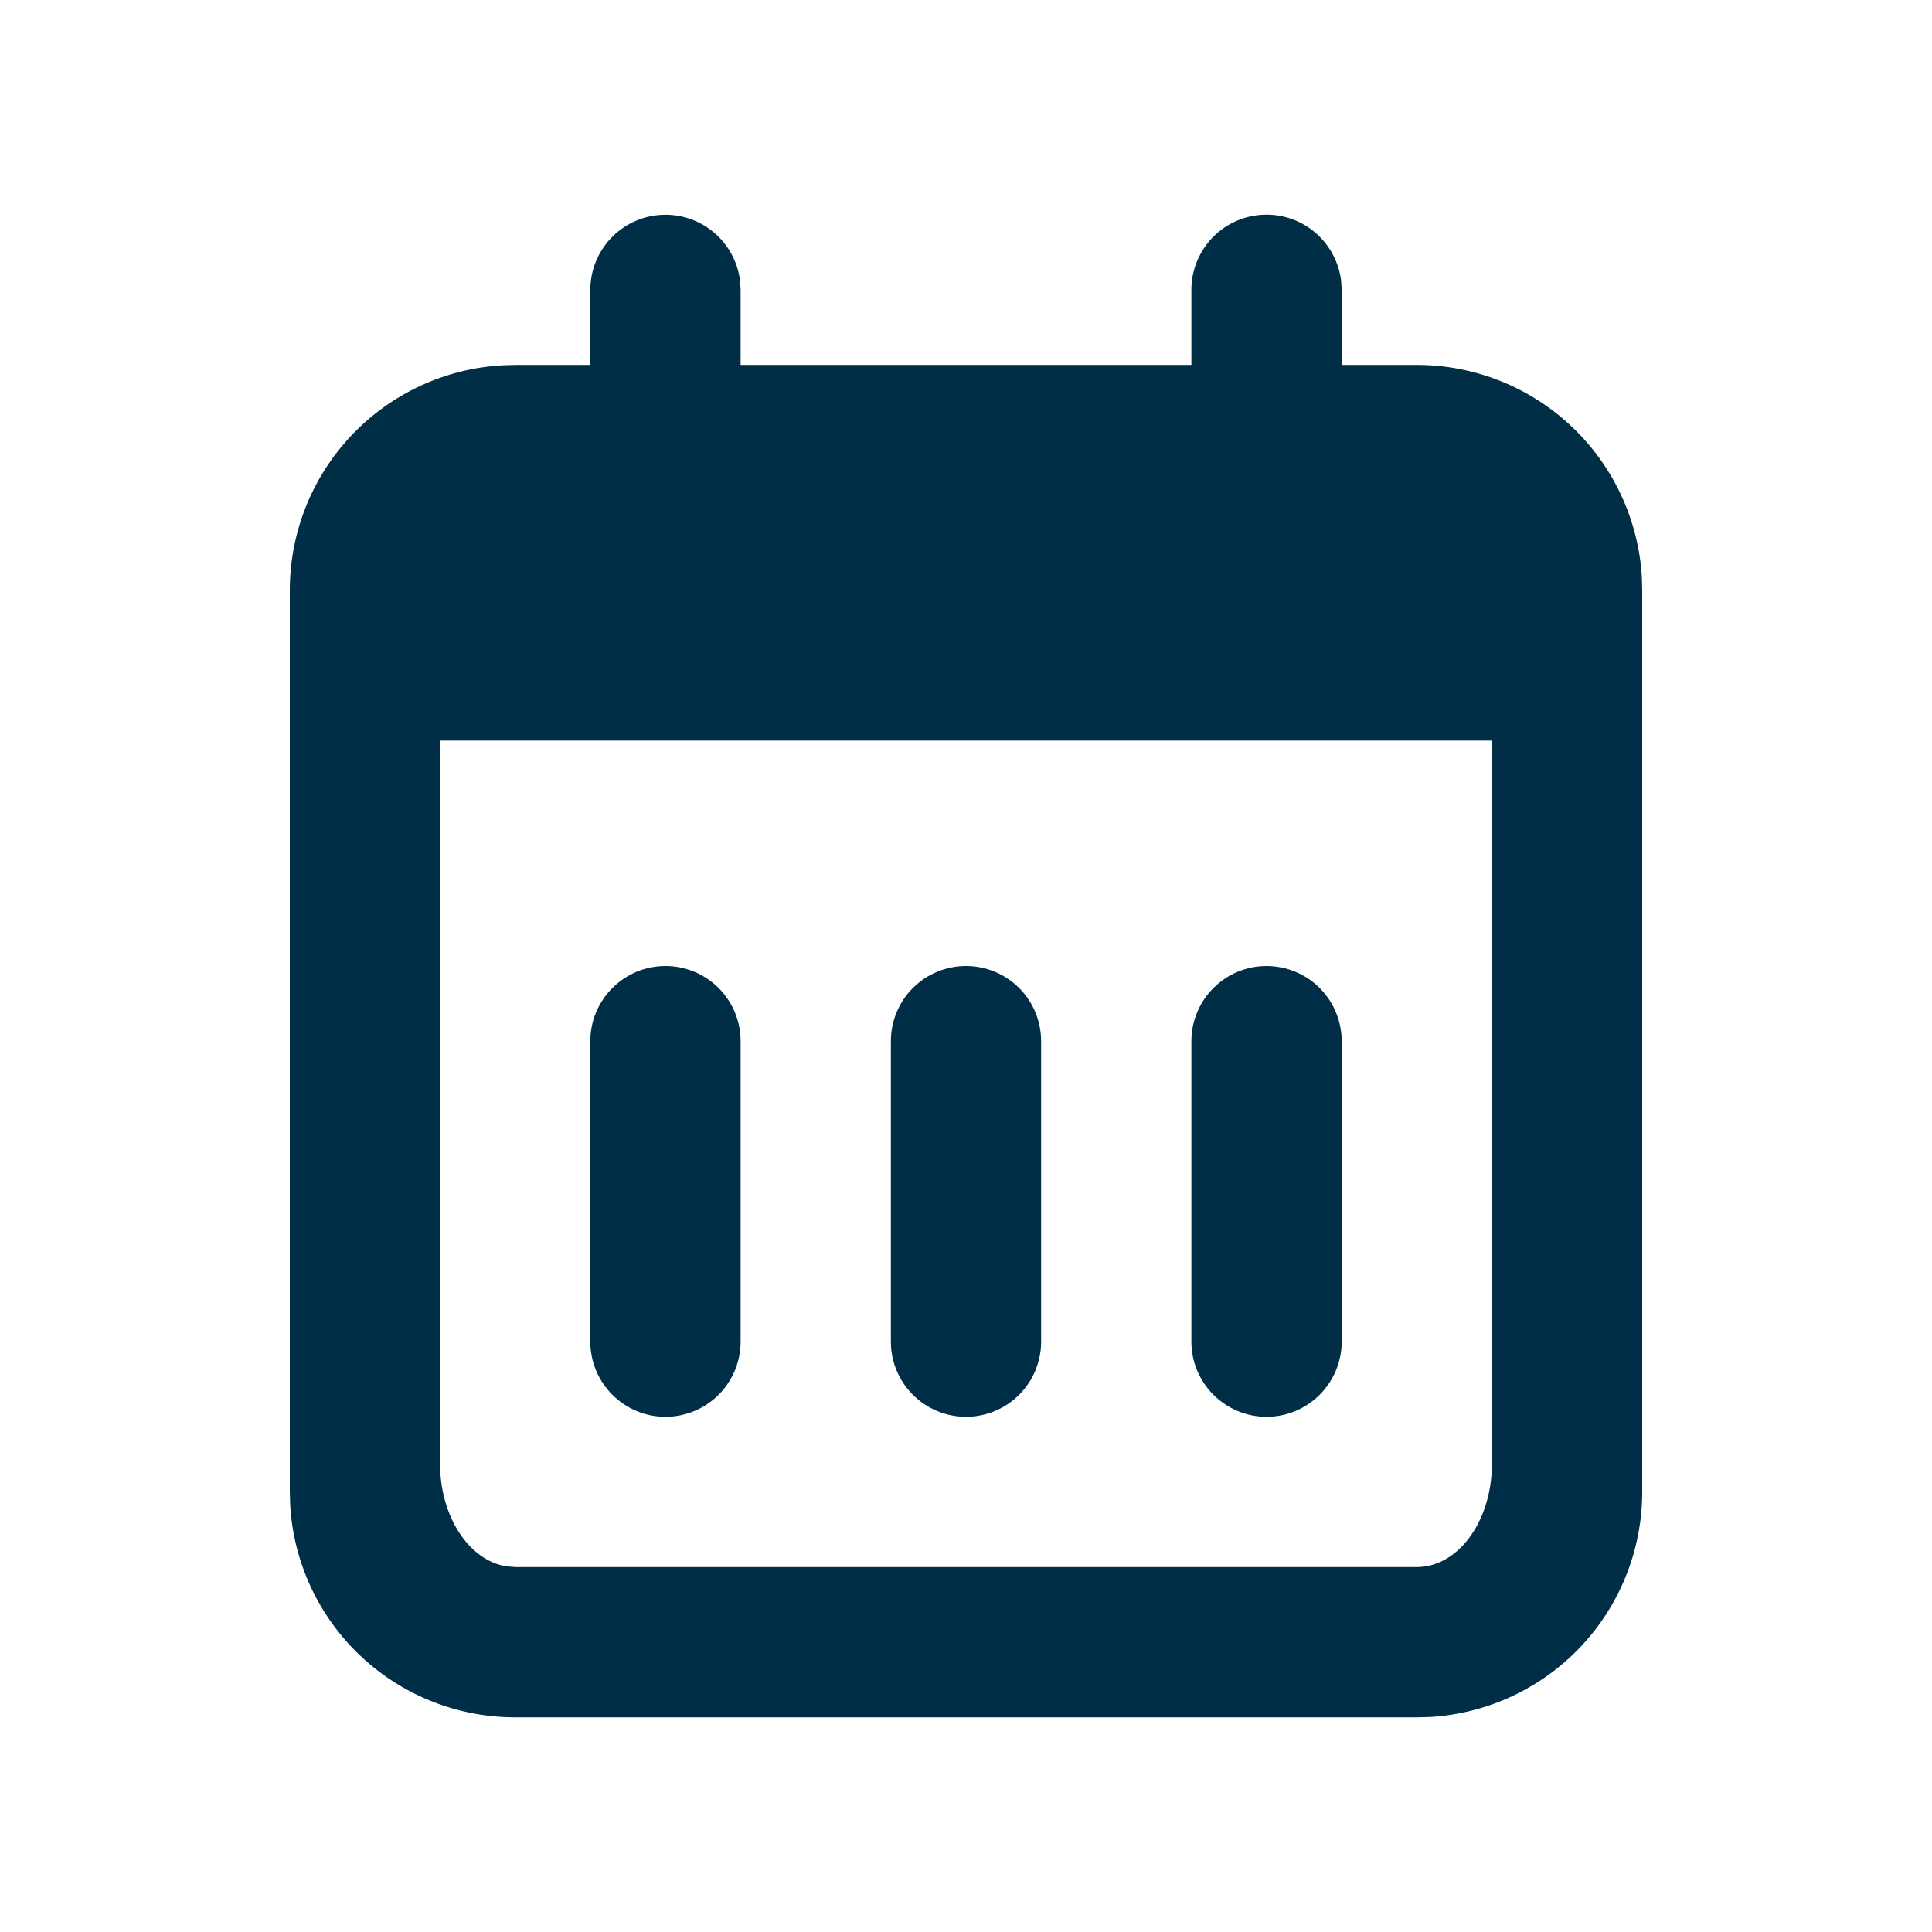
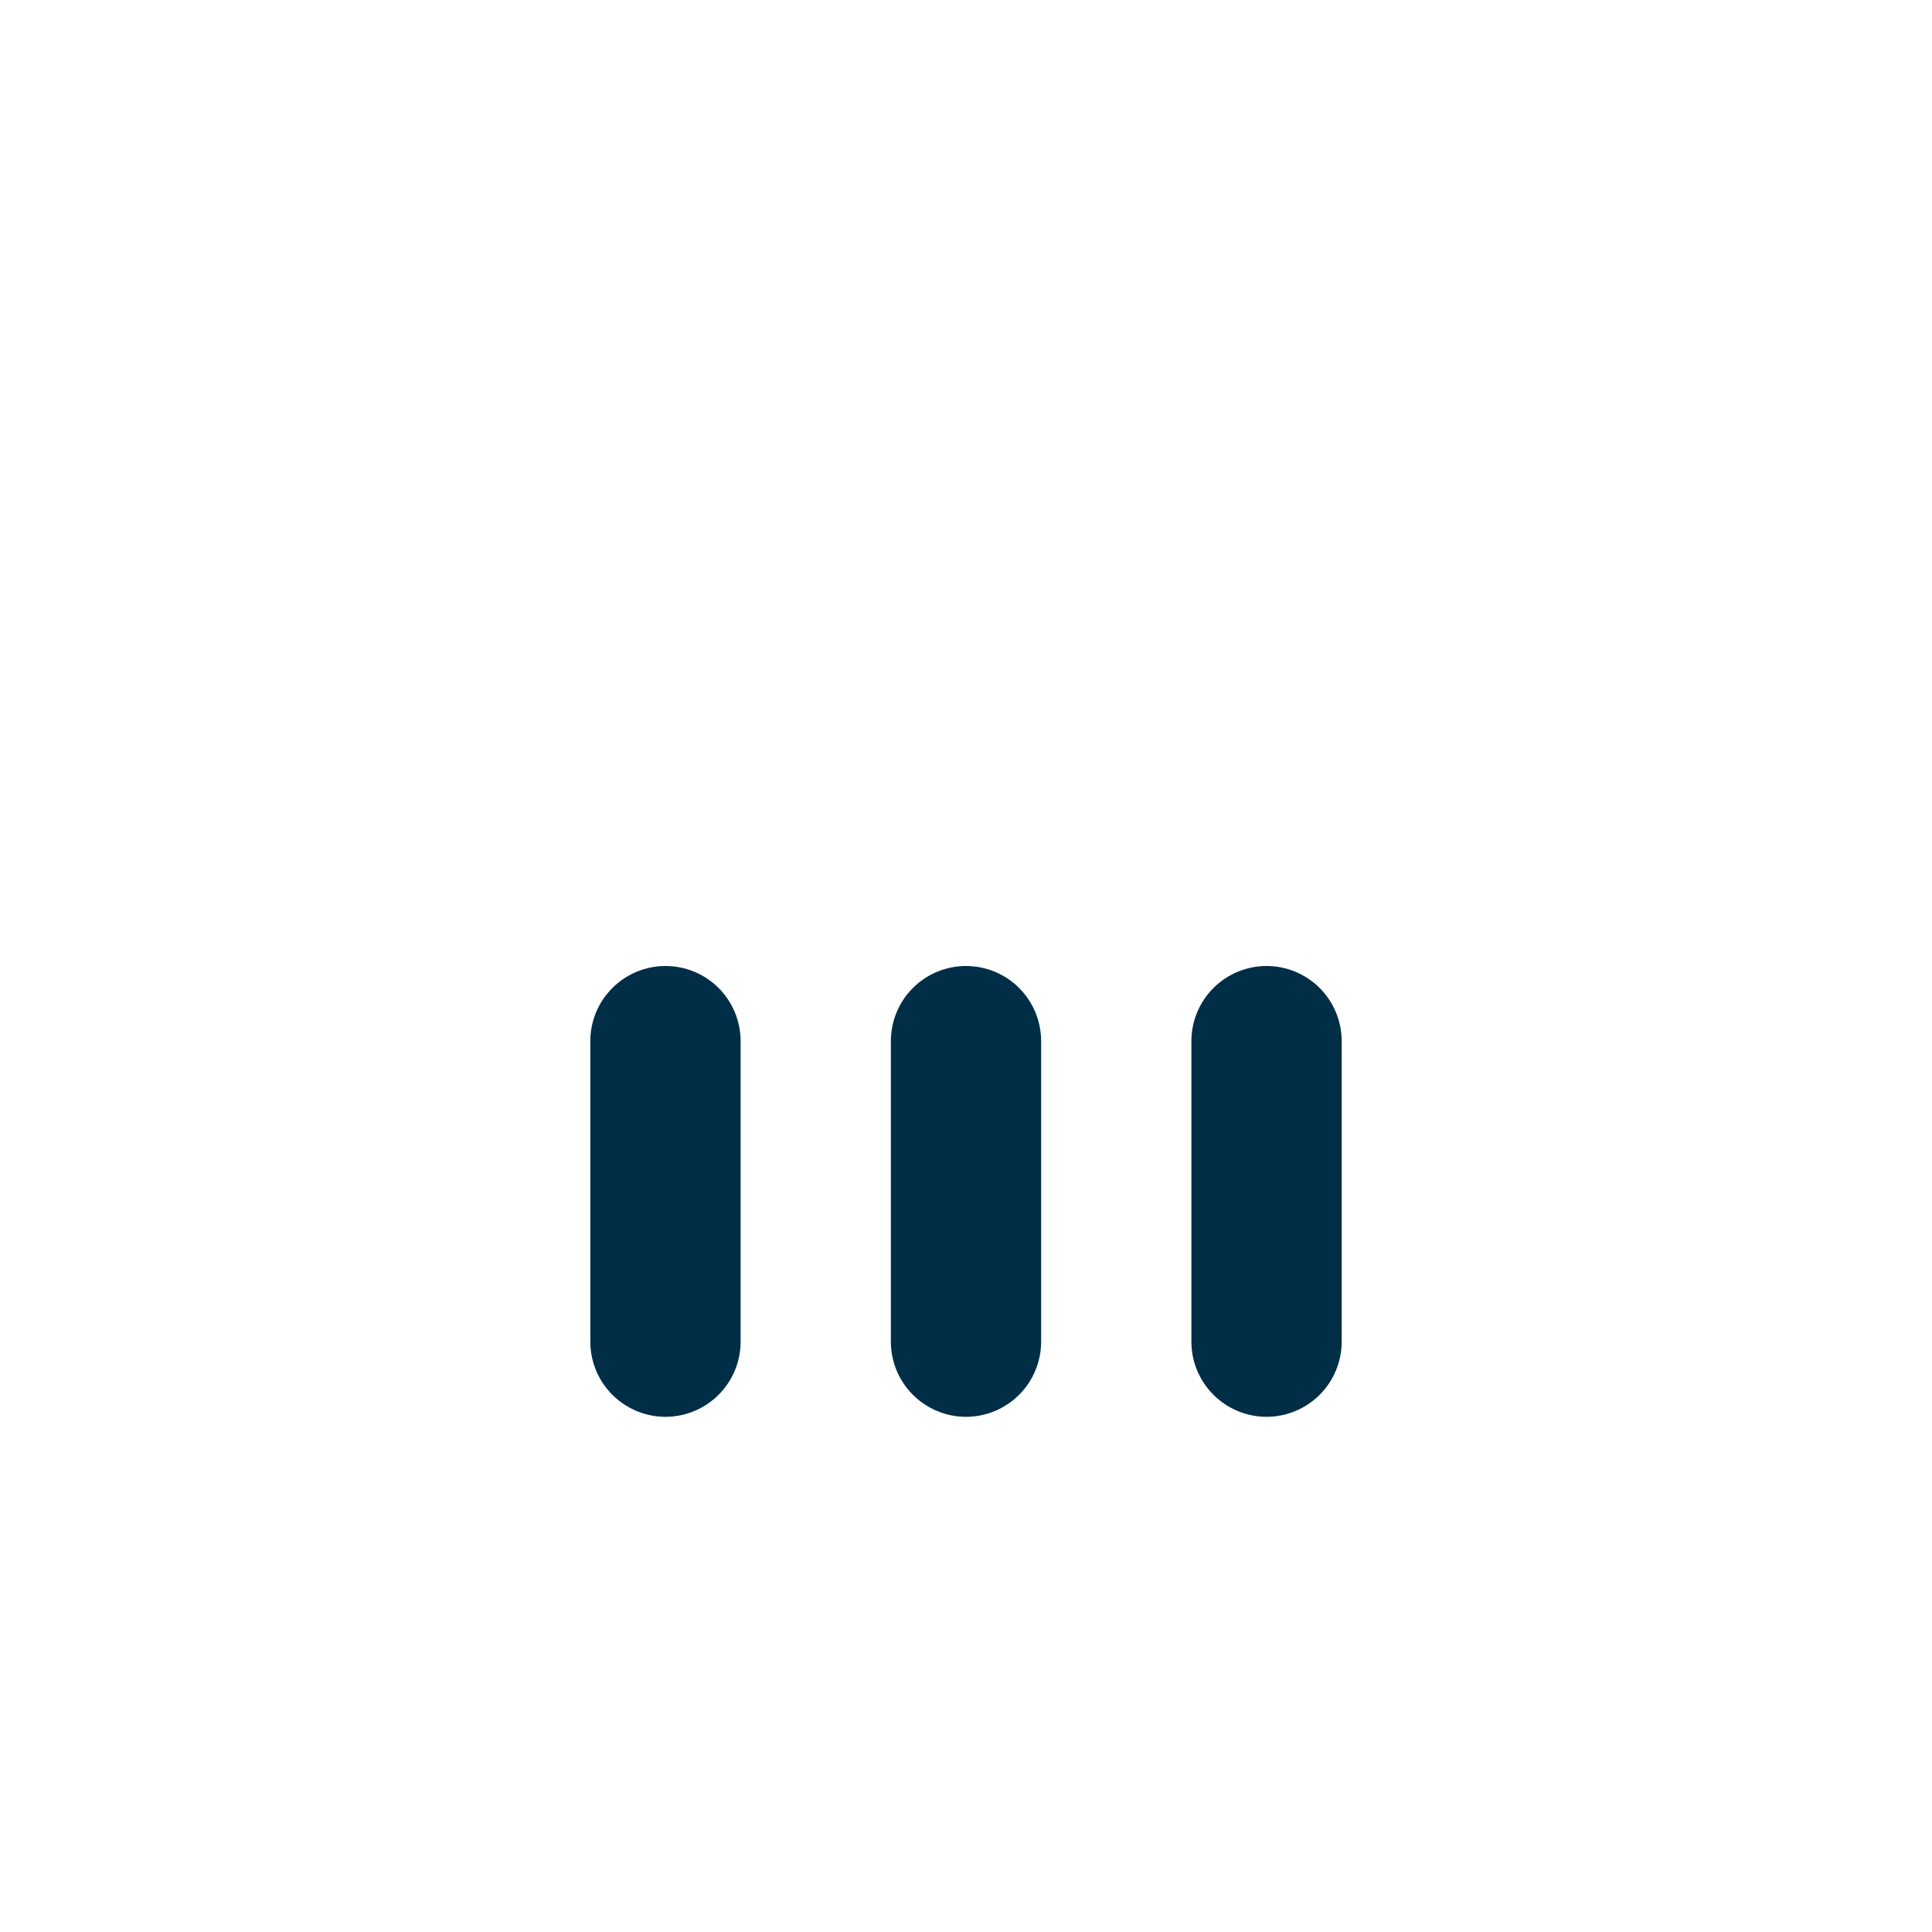
<svg xmlns="http://www.w3.org/2000/svg" width="44" height="44" viewBox="0 0 44 44" fill="none">
  <path d="M15.156 22C15.609 22 16.045 22.18 16.366 22.501C16.686 22.822 16.867 23.257 16.867 23.711V30.556C16.867 31.009 16.686 31.445 16.366 31.765C16.045 32.086 15.609 32.267 15.156 32.267C14.702 32.267 14.267 32.086 13.946 31.765C13.625 31.445 13.444 31.009 13.444 30.556V23.711C13.444 23.257 13.625 22.822 13.946 22.501C14.267 22.18 14.702 22 15.156 22ZM22 22C22.454 22 22.889 22.18 23.21 22.501C23.531 22.822 23.711 23.257 23.711 23.711V30.556C23.711 31.009 23.531 31.445 23.21 31.765C22.889 32.086 22.454 32.267 22 32.267C21.546 32.267 21.111 32.086 20.79 31.765C20.469 31.445 20.289 31.009 20.289 30.556V23.711C20.289 23.257 20.469 22.822 20.79 22.501C21.111 22.18 21.546 22 22 22ZM28.845 22C29.298 22 29.734 22.18 30.055 22.501C30.375 22.822 30.556 23.257 30.556 23.711V30.556C30.556 31.009 30.375 31.445 30.055 31.765C29.734 32.086 29.298 32.267 28.845 32.267C28.391 32.267 27.956 32.086 27.635 31.765C27.314 31.445 27.133 31.009 27.133 30.556V23.711C27.133 23.257 27.314 22.822 27.635 22.501C27.956 22.18 28.391 22 28.845 22Z" fill="#002E46" />
-   <path d="M28.845 4.889C29.264 4.889 29.668 5.043 29.981 5.321C30.294 5.6 30.495 5.984 30.544 6.4L30.556 6.6V8.311H32.267C33.576 8.311 34.836 8.811 35.789 9.71C36.741 10.608 37.315 11.836 37.392 13.143L37.4 13.444V33.978C37.4 35.287 36.9 36.547 36.002 37.5C35.103 38.452 33.875 39.026 32.568 39.103L32.267 39.111H11.733C10.424 39.111 9.164 38.611 8.211 37.713C7.259 36.814 6.685 35.586 6.609 34.279L6.6 33.978V13.444C6.6 12.135 7.1 10.875 7.998 9.923C8.897 8.97 10.125 8.397 11.432 8.32L11.733 8.311H13.444V6.6C13.445 6.164 13.612 5.744 13.911 5.427C14.211 5.11 14.62 4.919 15.055 4.894C15.491 4.868 15.919 5.01 16.254 5.29C16.588 5.57 16.803 5.967 16.855 6.4L16.867 6.6V8.311H27.133V6.6C27.133 6.146 27.314 5.711 27.634 5.39C27.955 5.069 28.391 4.889 28.845 4.889ZM33.978 16.867H10.022V33.336C10.022 34.542 10.683 35.537 11.533 35.673L11.733 35.689H32.267C33.145 35.689 33.868 34.782 33.966 33.61L33.978 33.336V16.867Z" fill="#002E46" />
</svg>